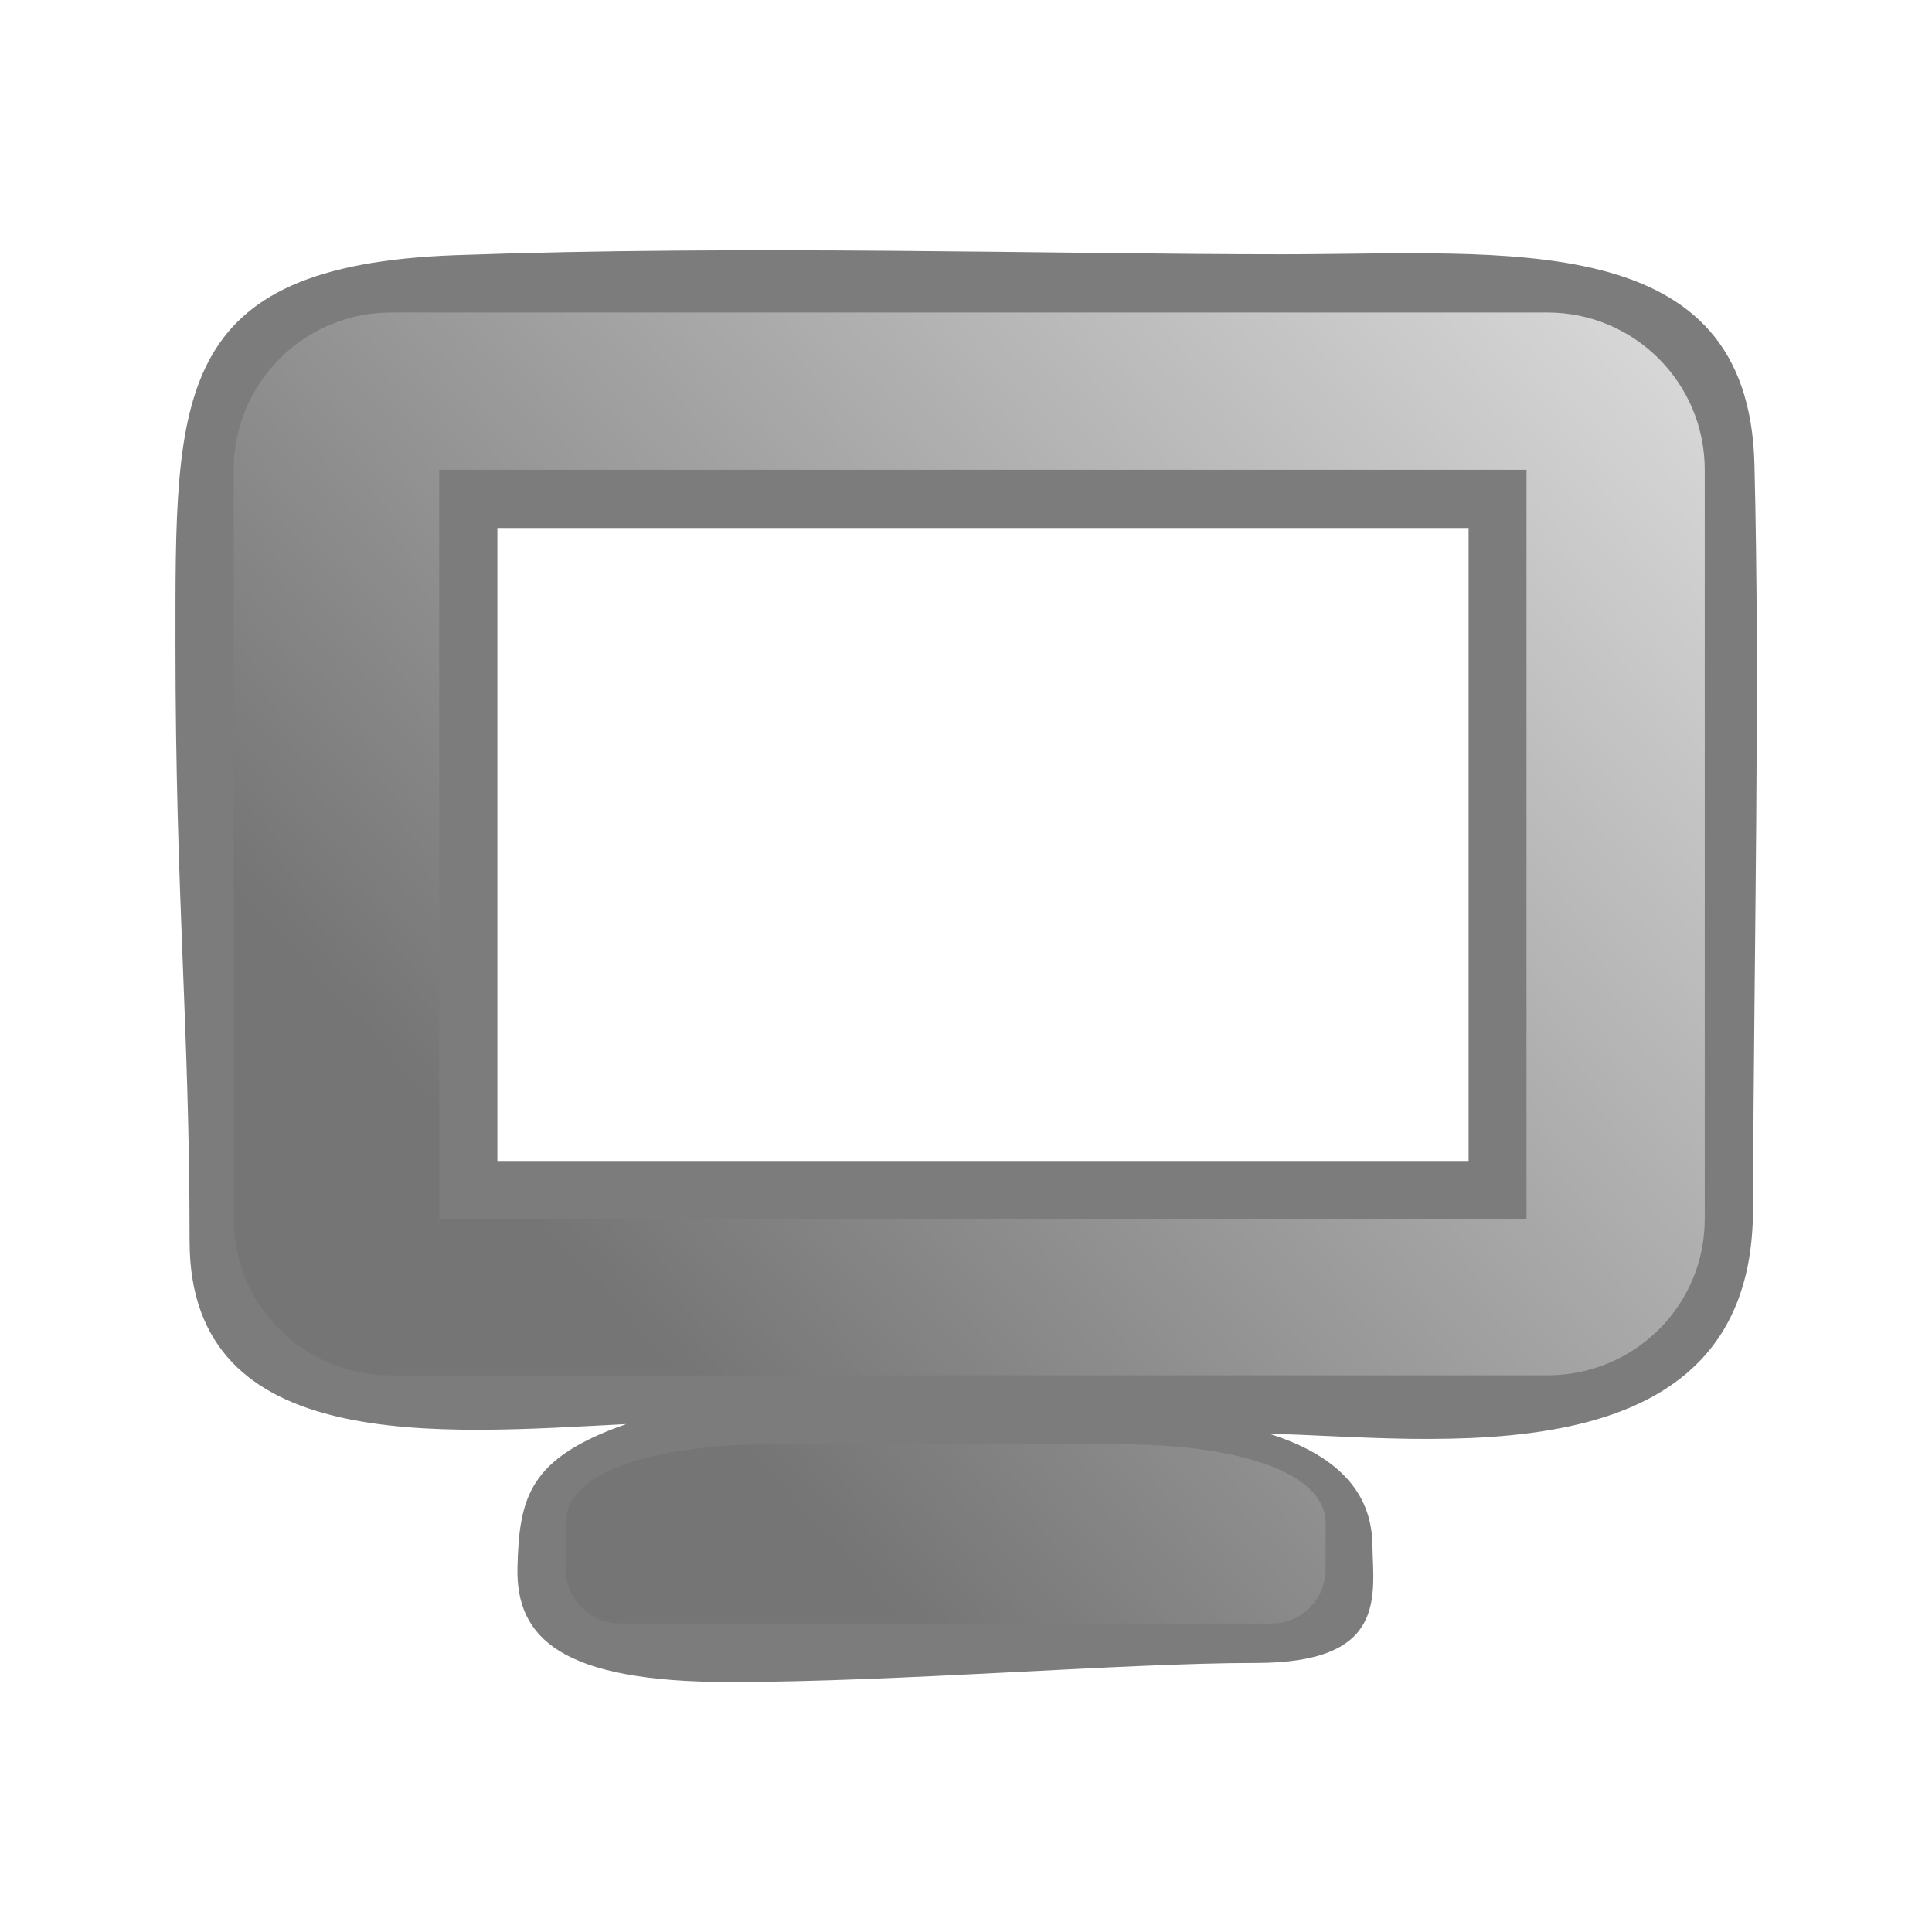
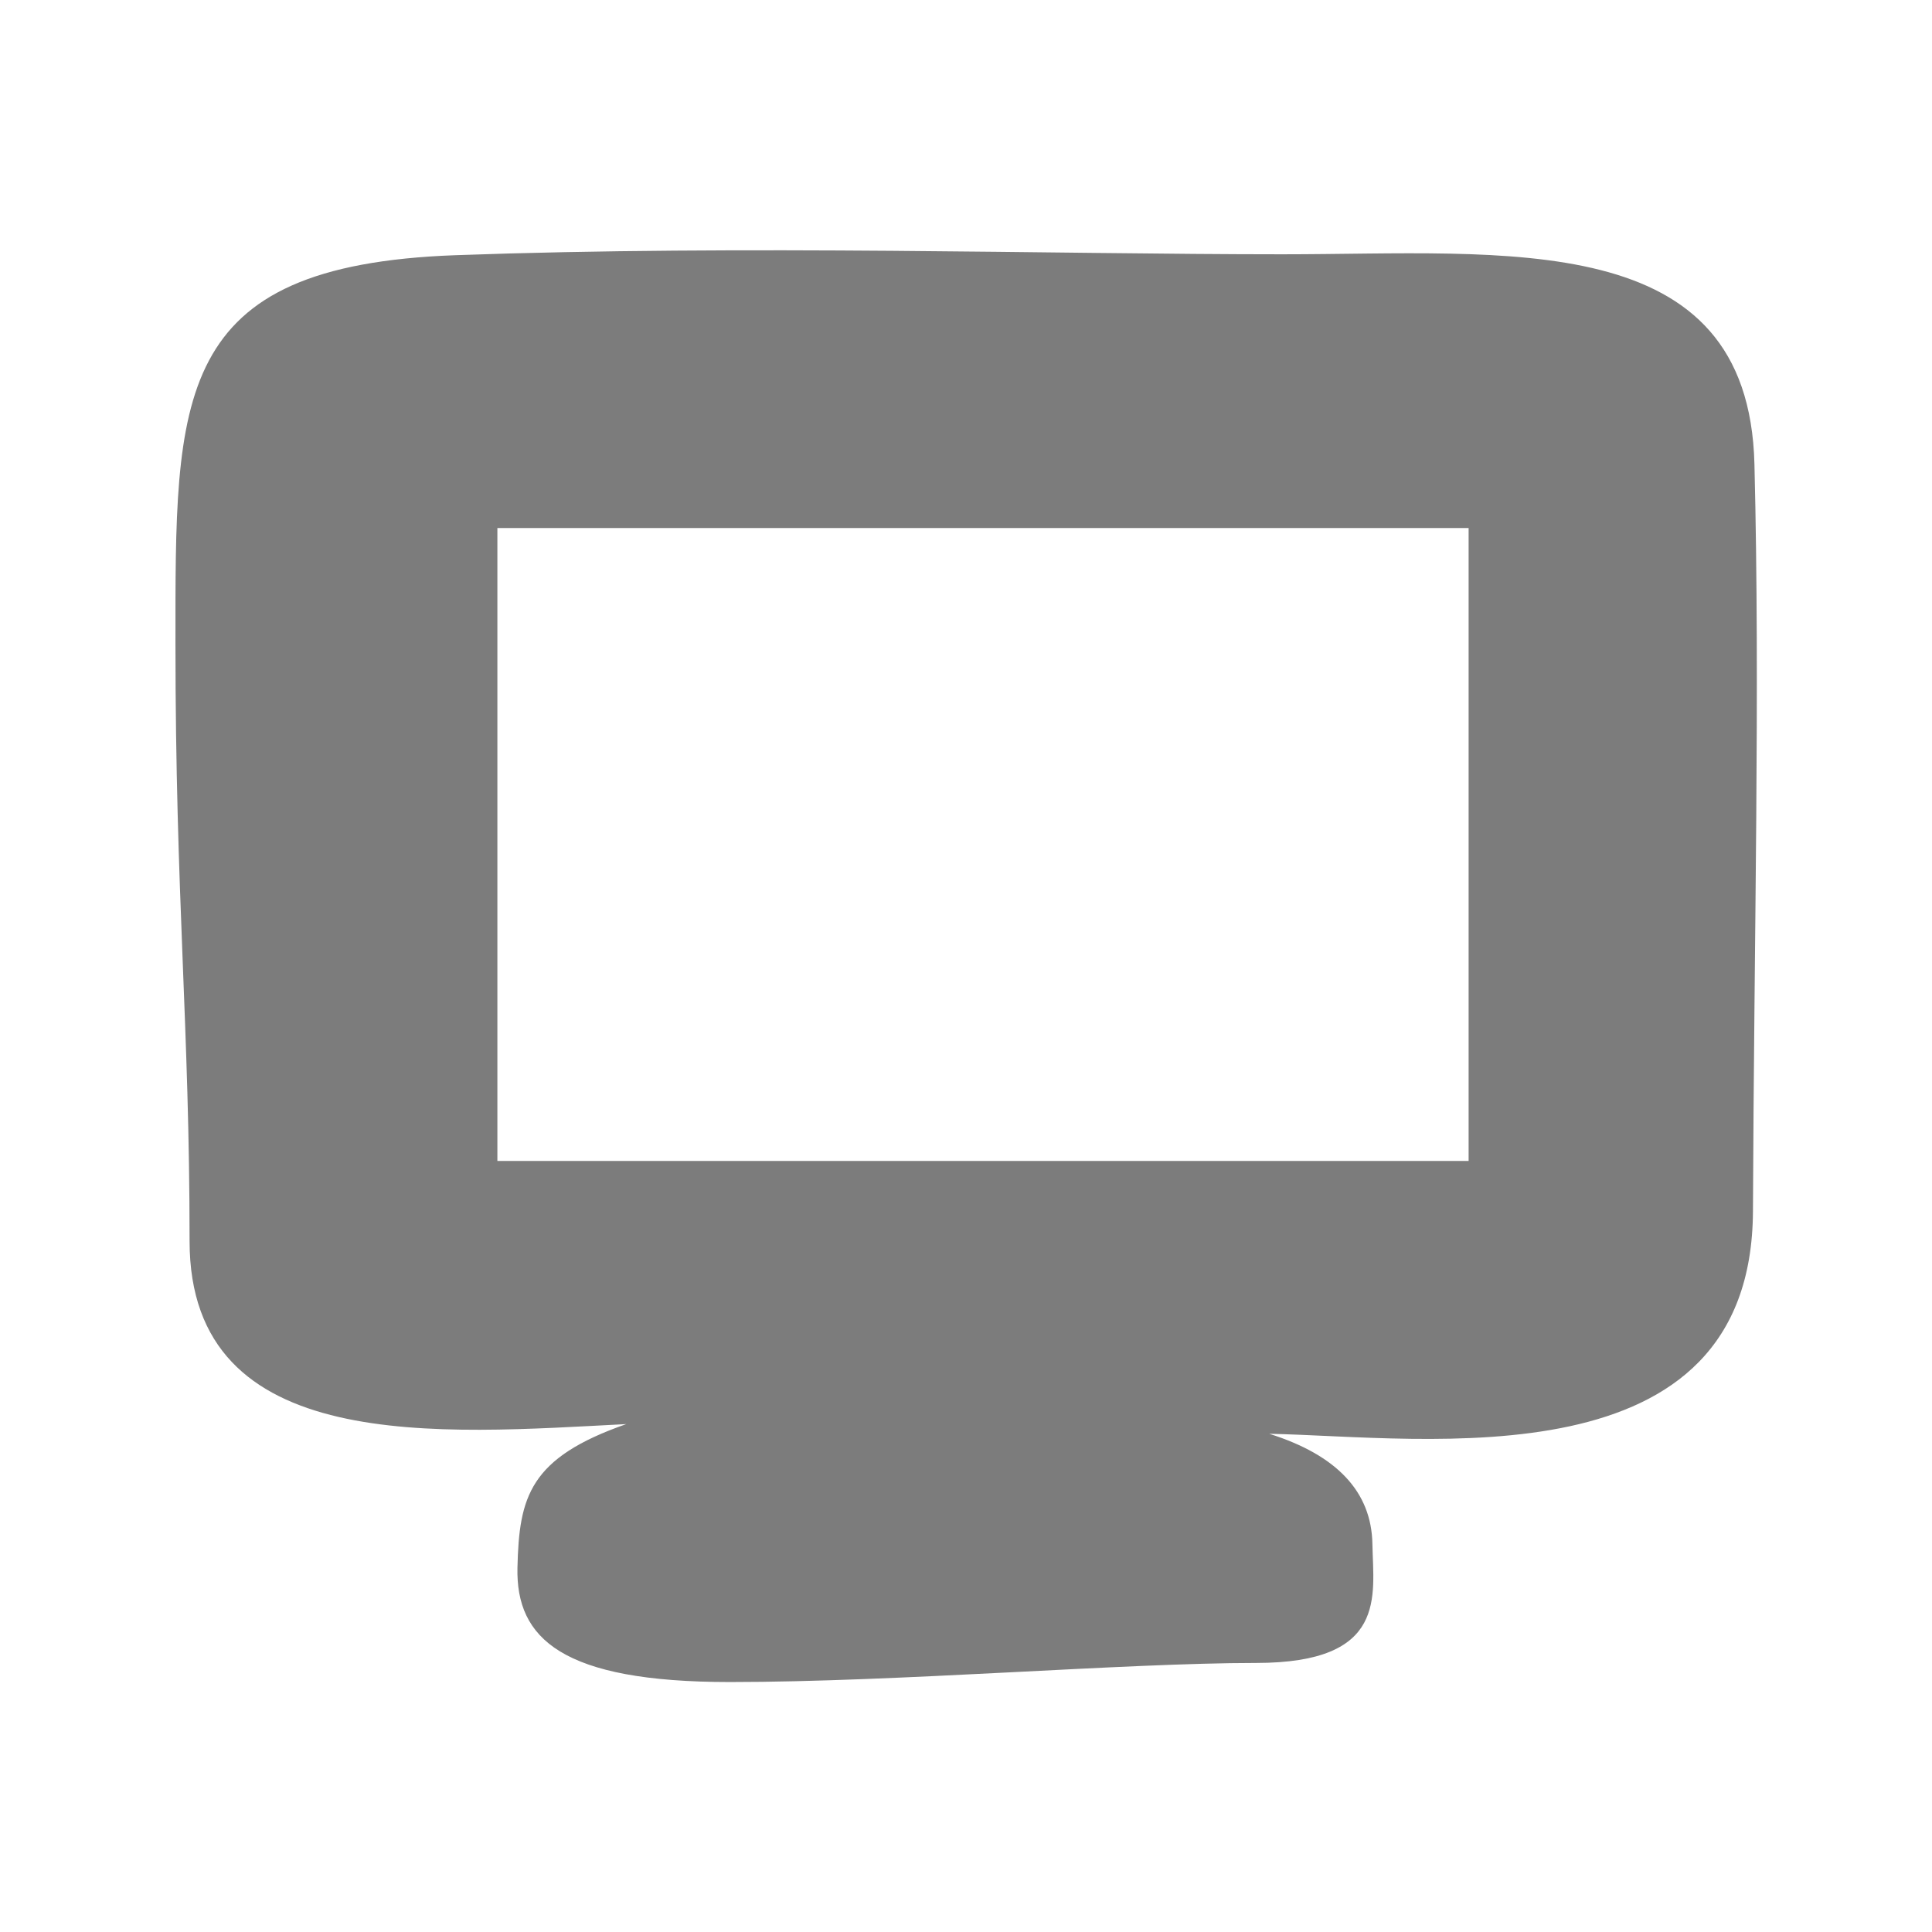
<svg xmlns="http://www.w3.org/2000/svg" id="svg2" viewBox="0 0 48 48" version="1.1">
  <defs id="defs4">
    <linearGradient id="linearGradient4503" y2="32.028" gradientUnits="userSpaceOnUse" x2="-49.328" gradientTransform="matrix(.723 0 0 .723 50.892 9.255)" y1="-2.062" x1="-11.813">
      <stop id="stop3630" style="stop-color:#dbdbdb" offset="0" />
      <stop id="stop3632" style="stop-color:#757575" offset="1" />
    </linearGradient>
    <filter id="filter4517" color-interpolation-filters="sRGB">
      <feGaussianBlur id="feGaussianBlur4519" stdDeviation="0.418" />
    </filter>
  </defs>
  <path id="path4505" style="opacity:.716;filter:url(#filter4517);fill:#000000" d="m6.451-0.431c-9.761 0.354-9.622 4.847-9.622 13.375 0 8.689 0.485 13.095 0.485 20.503 0 7.408 8.647 6.612 15.007 6.289-3.329 1.161-3.683 2.494-3.74 4.933-0.056 2.439 1.53 3.931 7.303 3.931s13.54-0.656 18.077-0.656c4.537 0 4.03-2.3 3.999-4.089s-1.218-3.054-3.546-3.786c5.396 0.109 16.586 1.757 16.623-7.655 0.038-9.574 0.247-17.815 0.051-25.665-0.204-8.172-8.492-7.211-16.233-7.211-7.75 0-18.483-0.329-28.405 0.031zm34.815 9.375v21.75h-33.375v-21.75h33.375z" transform="matrix(.723 0 0 .723 6.652 6.652)" />
-   <path id="rect3713" style="fill:url(#linearGradient4503)" d="m9.714 7.764c-2.158 0-3.908 1.749-3.908 3.908v18.612c0 2.158 1.749 3.885 3.908 3.885h28.732c2.158 0 3.908-1.727 3.908-3.885v-18.612c0-2.158-1.749-3.908-3.908-3.908h-28.732zm1.197 3.908h27.015v18.612h-27.015v-18.612zm8.199 24.214c-2.639 0-5.06 0.606-5.06 1.965v1.129c0 0.744 0.611 1.355 1.355 1.355h16.196c0.744 0 1.333-0.611 1.333-1.355v-1.129c0-1.359-2.421-1.965-5.06-1.965h-8.764z" />
</svg>